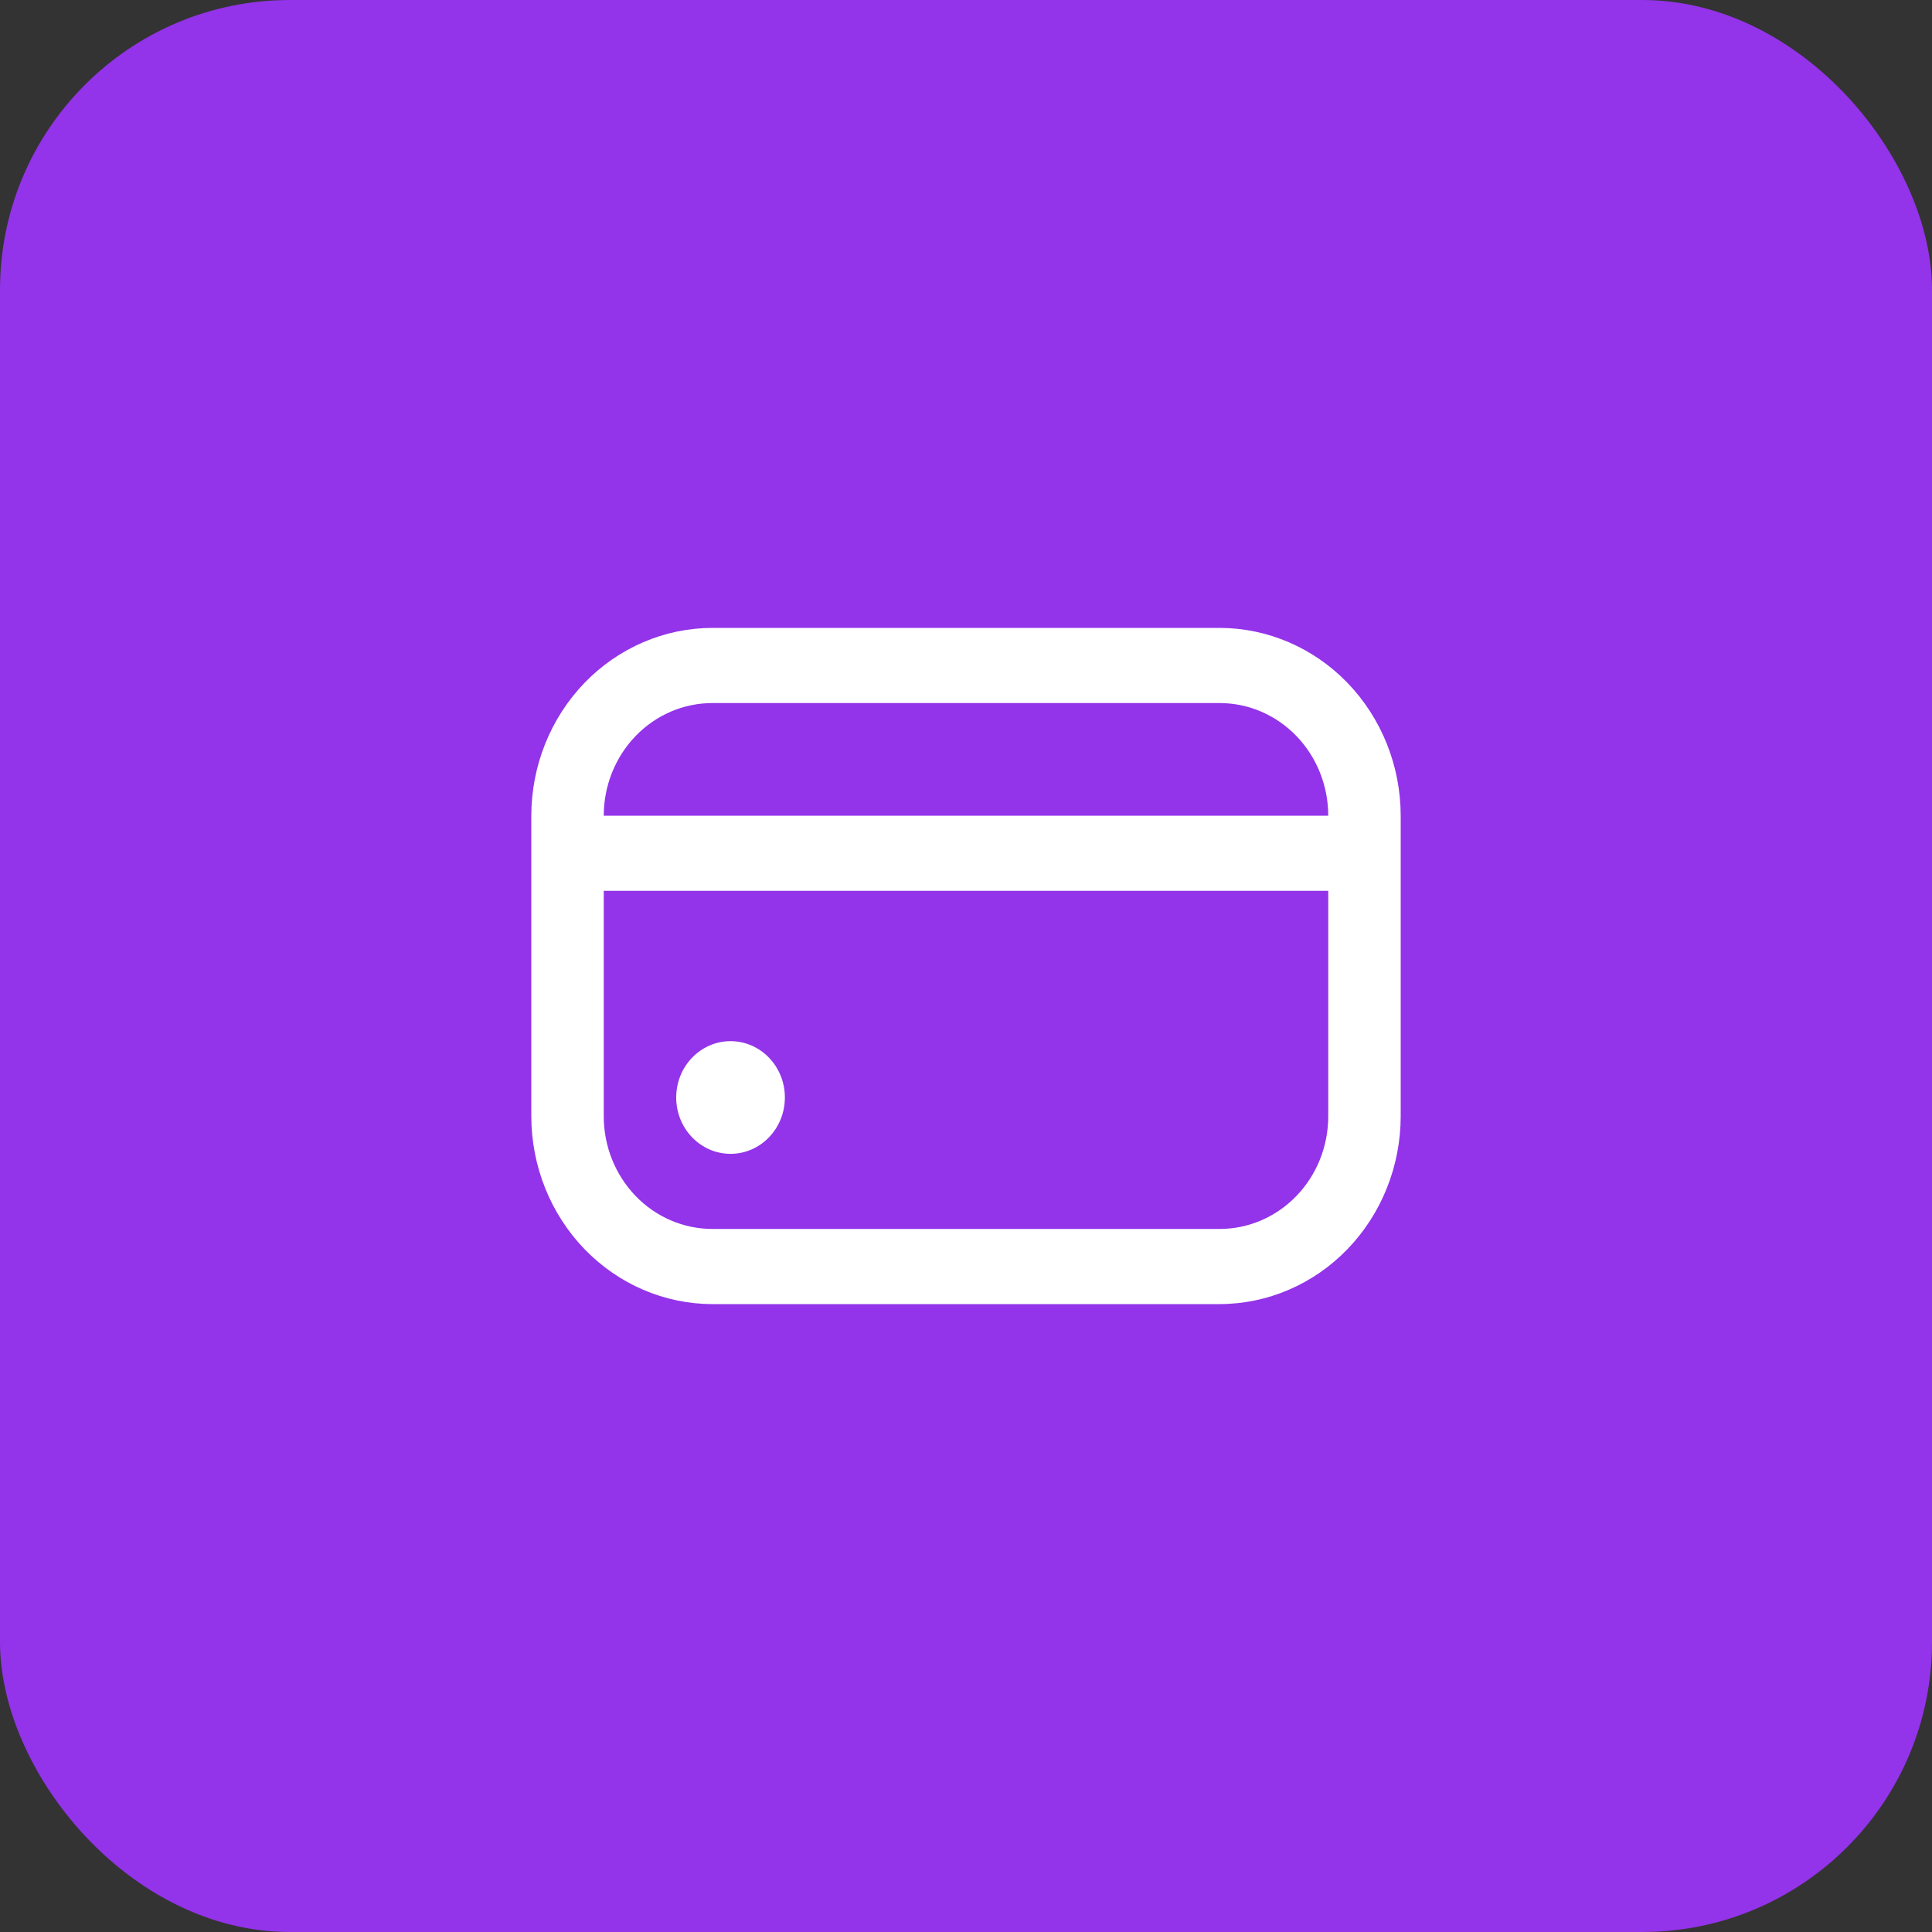
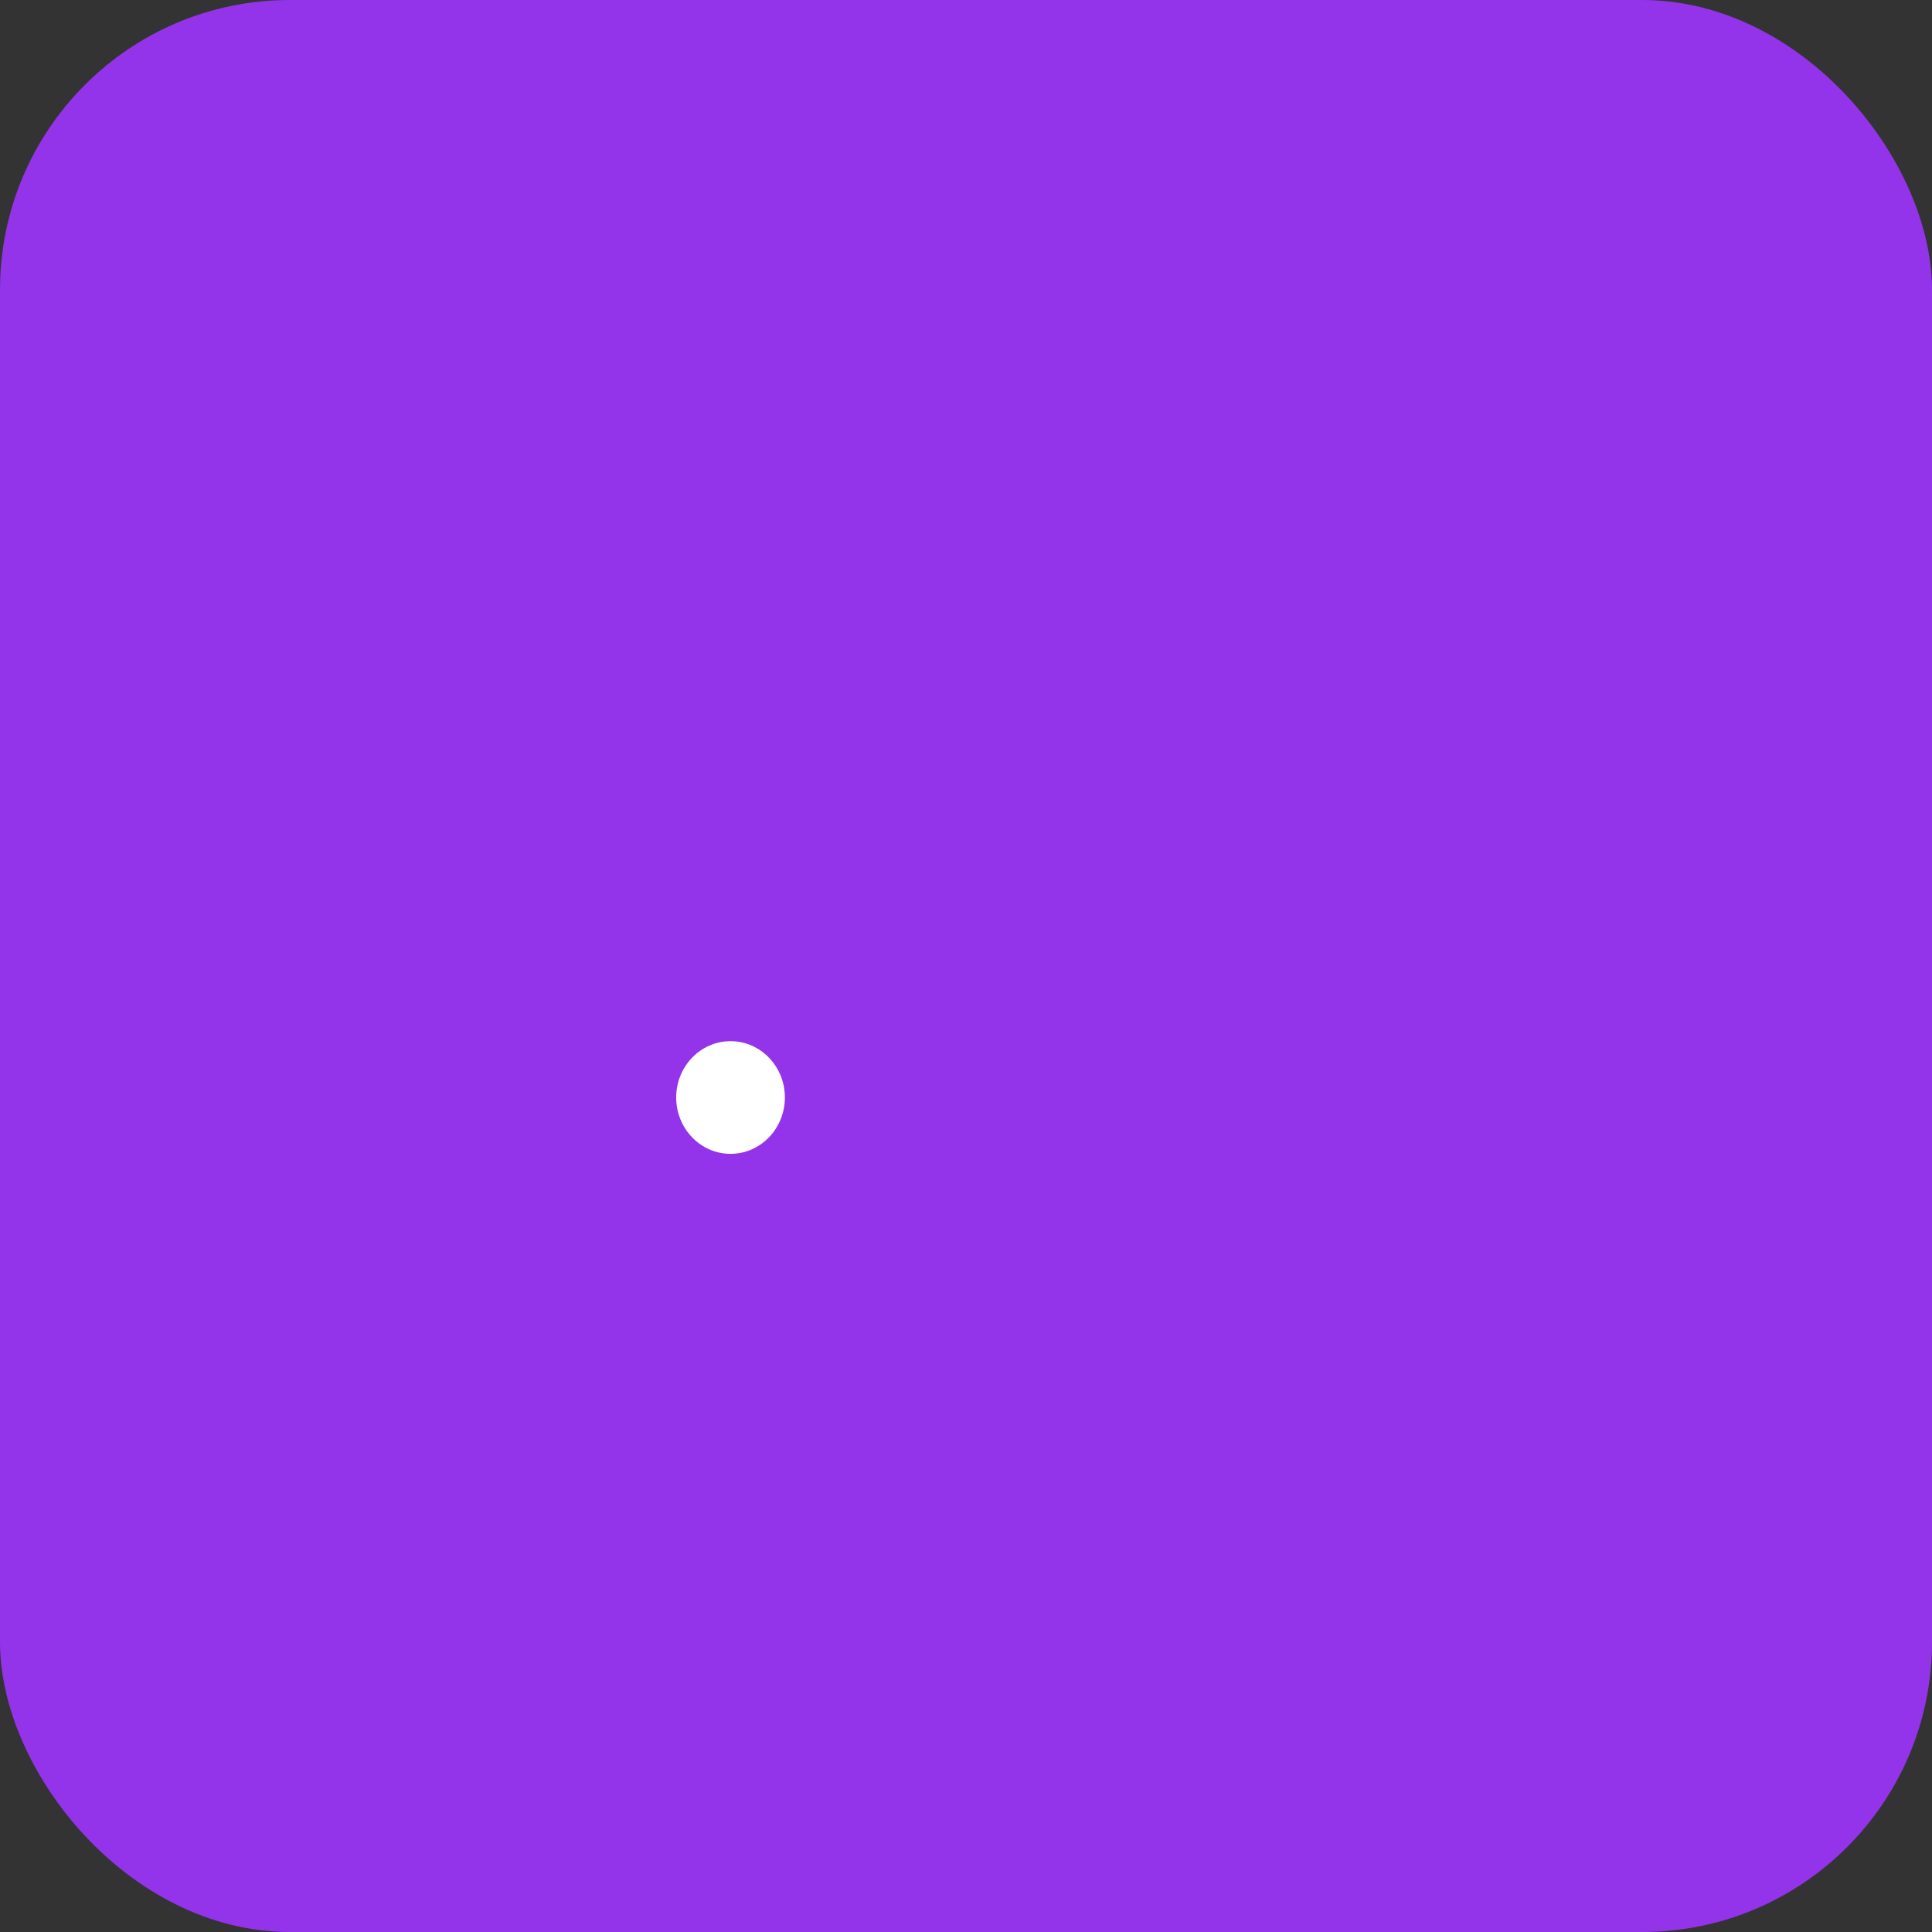
<svg xmlns="http://www.w3.org/2000/svg" width="40" height="40" viewBox="0 0 40 40" fill="none">
  <rect x="0" y="0" width="40" height="40" fill="#333333" stroke="none" />
  <rect width="40" height="40" rx="6" fill="#9333EA" />
  <path d="M15.125 23.889C15.746 23.889 16.25 23.367 16.25 22.722C16.25 22.078 15.746 21.556 15.125 21.556C14.504 21.556 14 22.078 14 22.722C14 23.367 14.504 23.889 15.125 23.889Z" fill="white" />
-   <path d="M25.25 13H14.75C13.756 13.001 12.803 13.411 12.1 14.14C11.397 14.869 11.001 15.858 11 16.889V23.111C11.001 24.142 11.397 25.131 12.1 25.86C12.803 26.589 13.756 26.999 14.75 27H25.25C26.244 26.999 27.197 26.589 27.9 25.86C28.603 25.131 28.999 24.142 29 23.111V16.889C28.999 15.858 28.603 14.869 27.9 14.14C27.197 13.411 26.244 13.001 25.25 13ZM14.75 14.556H25.25C25.847 14.556 26.419 14.801 26.841 15.239C27.263 15.677 27.5 16.27 27.5 16.889H12.5C12.5 16.27 12.737 15.677 13.159 15.239C13.581 14.801 14.153 14.556 14.75 14.556ZM25.25 25.444H14.75C14.153 25.444 13.581 25.199 13.159 24.761C12.737 24.323 12.5 23.73 12.5 23.111V18.444H27.5V23.111C27.5 23.73 27.263 24.323 26.841 24.761C26.419 25.199 25.847 25.444 25.25 25.444Z" fill="white" />
</svg>